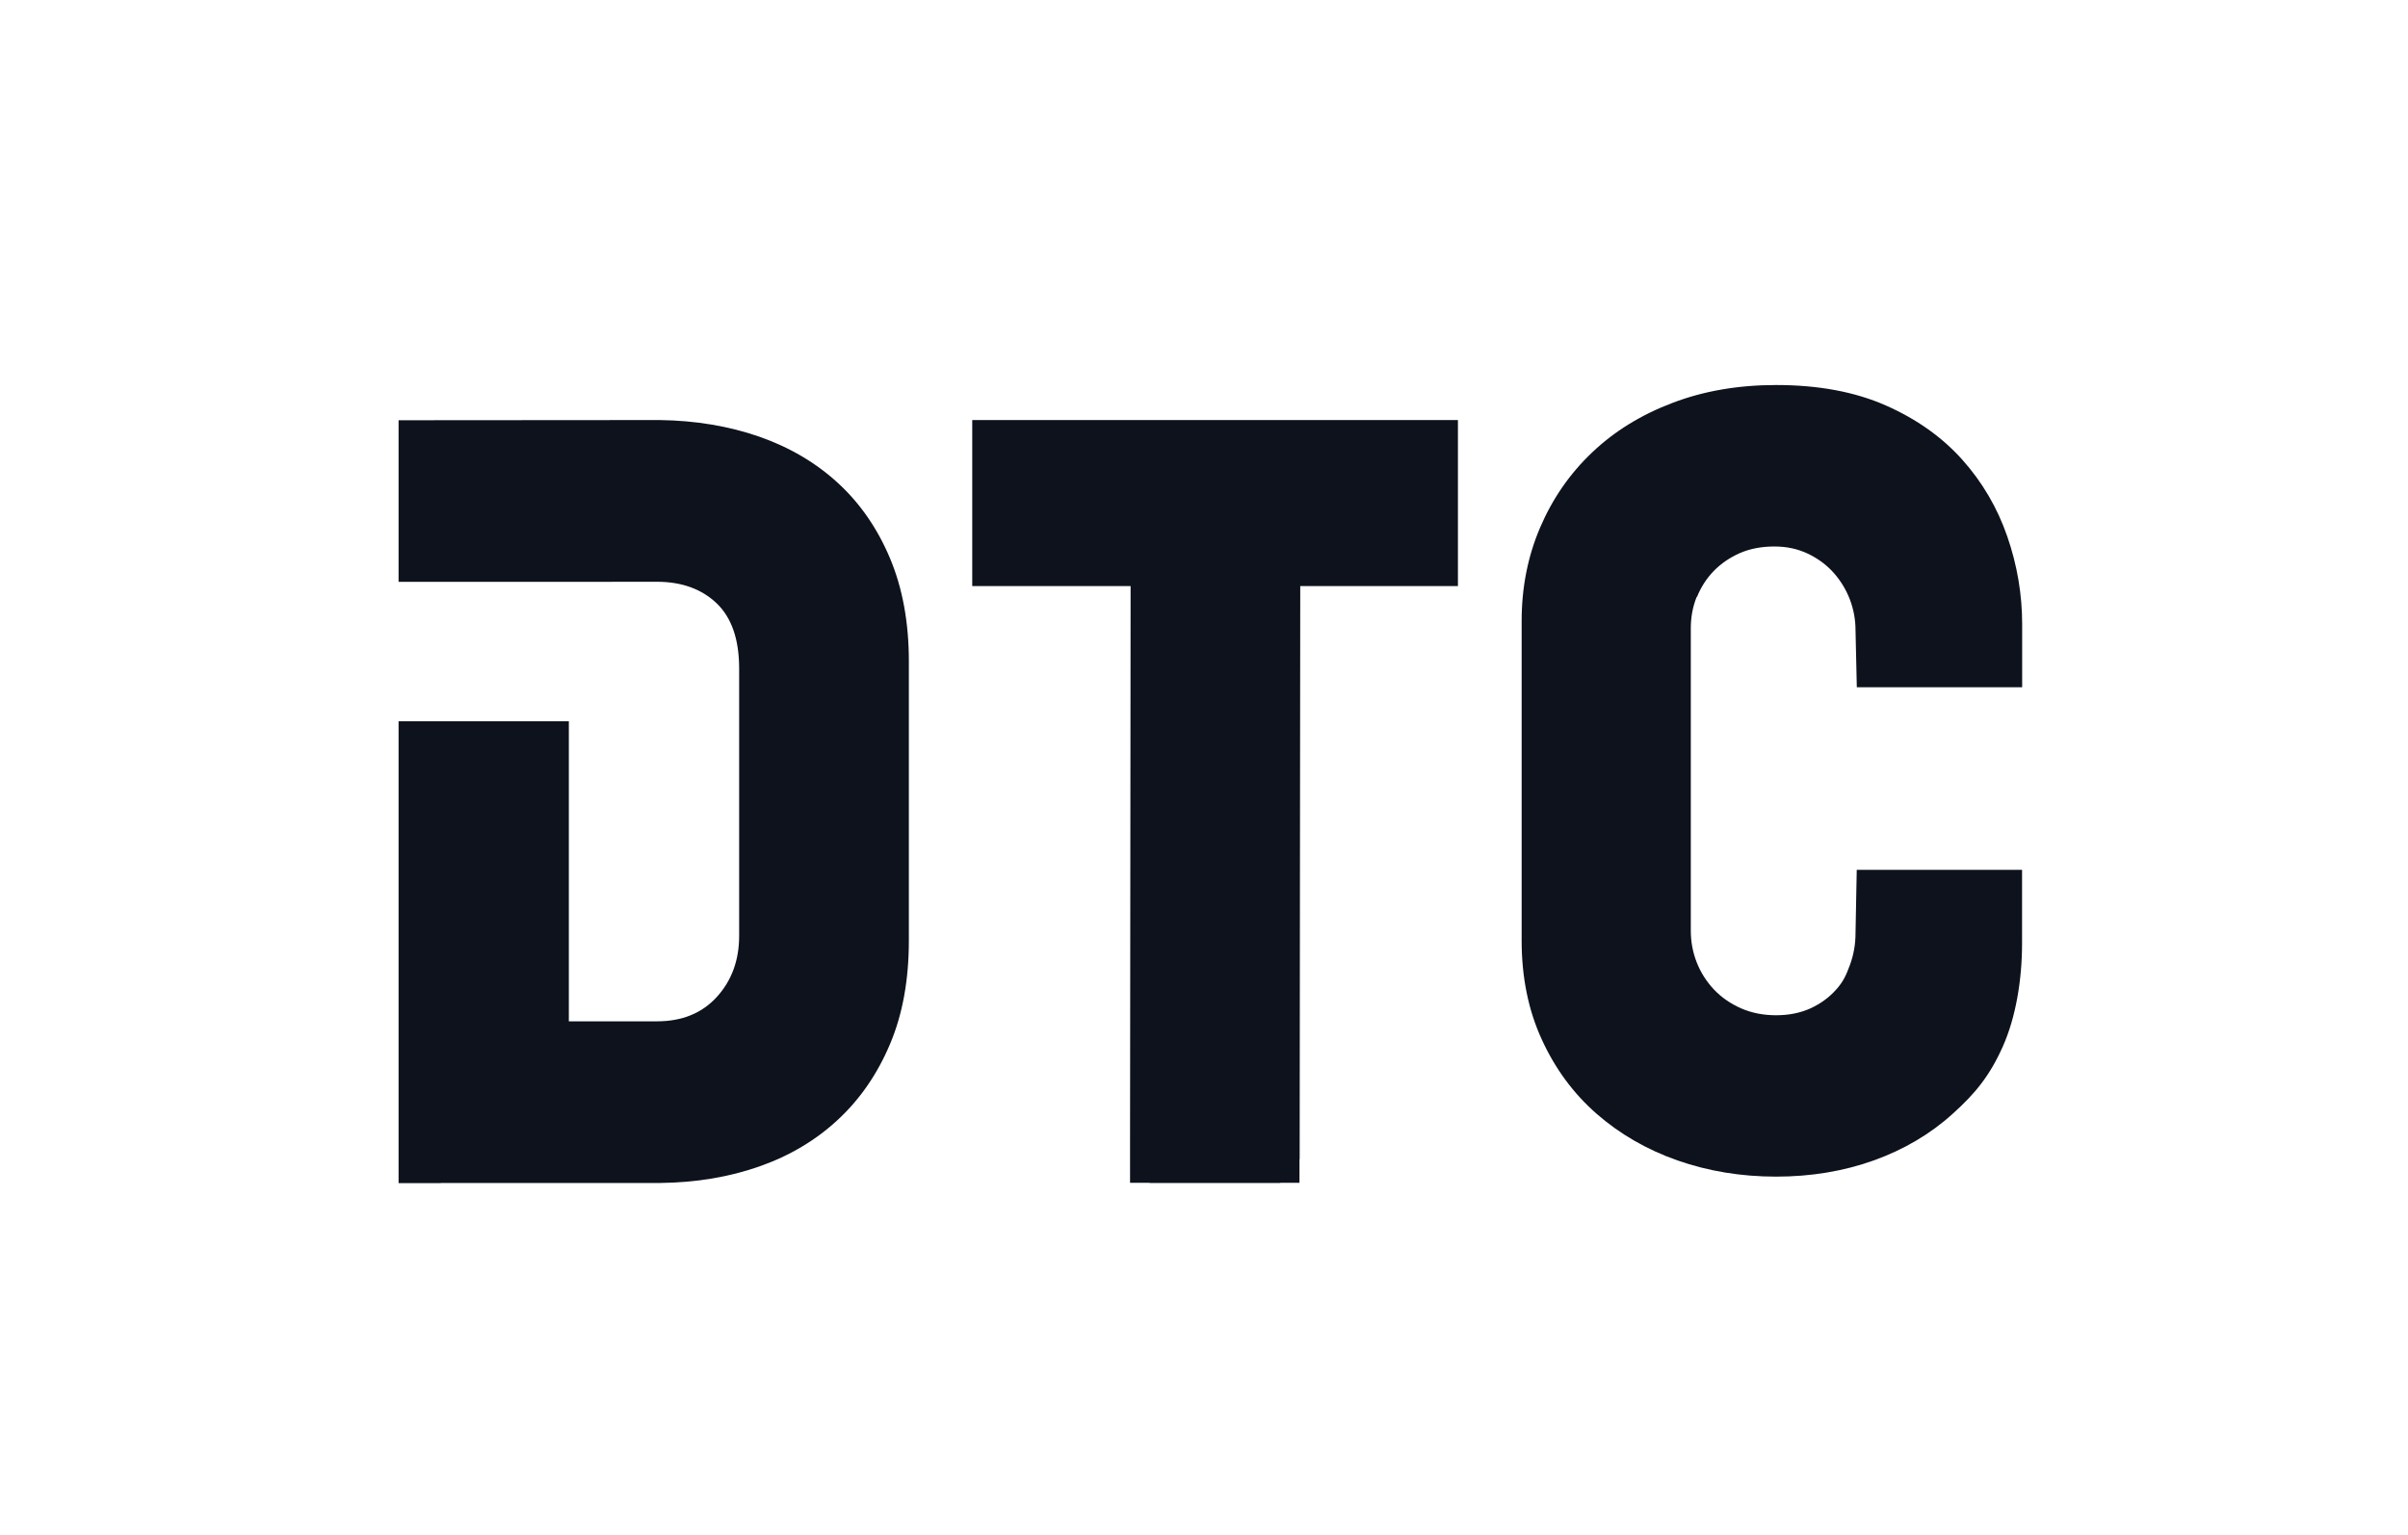
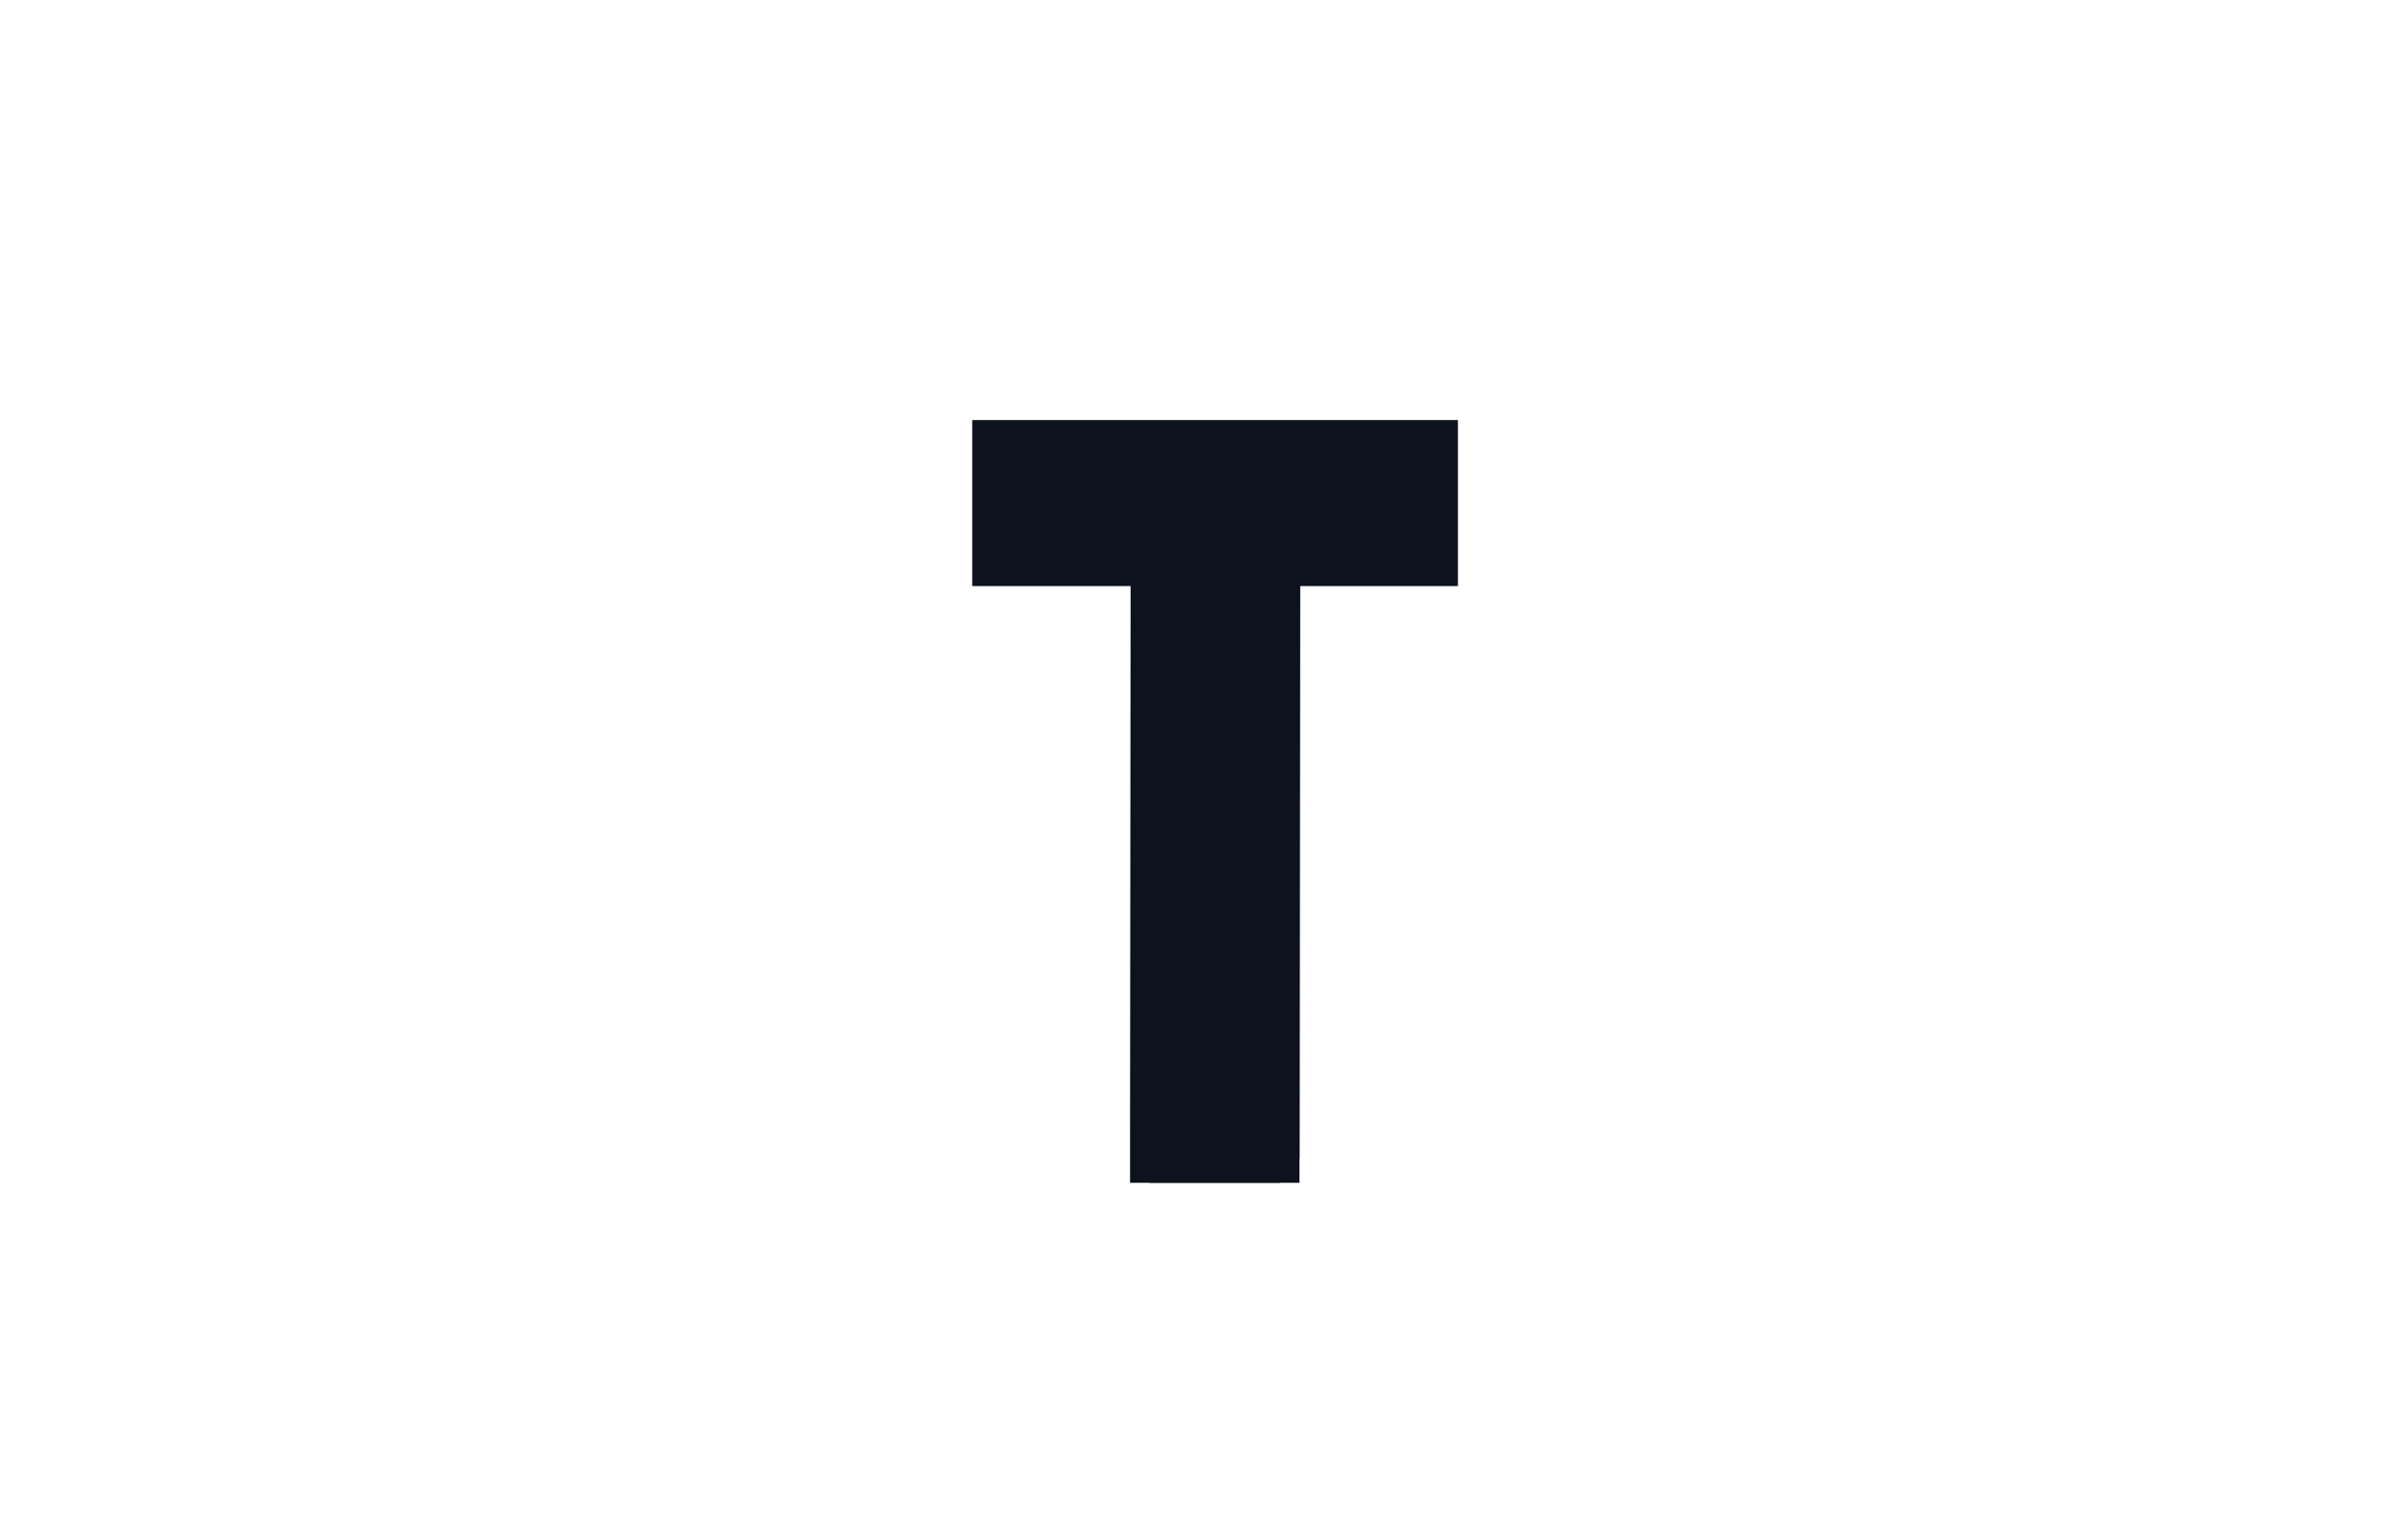
<svg xmlns="http://www.w3.org/2000/svg" width="69" height="44" viewBox="0 0 69 44" fill="none">
-   <path d="M24.012 13.844C23.378 13.262 22.626 12.819 21.753 12.514C20.88 12.211 19.929 12.053 18.905 12.039L12.124 12.044H11.421V16.676H16.3L18.825 16.674C19.534 16.674 20.104 16.881 20.535 17.291C20.965 17.703 21.18 18.325 21.18 19.162V26.822C21.18 27.518 20.968 28.101 20.544 28.569C20.12 29.037 19.547 29.272 18.825 29.272H16.3V20.673H11.421V33.006V33.91H12.627V33.905H18.923C19.948 33.893 20.894 33.735 21.762 33.43C22.629 33.125 23.378 32.68 24.012 32.09C24.646 31.501 25.142 30.779 25.502 29.927C25.864 29.072 26.043 28.082 26.043 26.955V18.952C26.043 17.839 25.861 16.853 25.502 15.999C25.142 15.144 24.646 14.427 24.012 13.844Z" fill="#0D121C" />
  <path d="M36.918 12.039H32.718H27.859V16.797H32.397L32.381 32.836V33.9H32.928C32.928 33.9 32.942 33.905 32.951 33.905H36.673C36.673 33.905 36.689 33.9 36.696 33.9H37.236V33.243C37.236 33.227 37.241 33.218 37.241 33.202L37.258 16.797H41.776V12.039H36.918Z" fill="#0D121C" />
-   <path d="M48.625 17.112C48.739 16.828 48.9 16.578 49.108 16.364C49.317 16.15 49.566 15.98 49.855 15.852C50.146 15.726 50.474 15.663 50.84 15.663C51.205 15.663 51.516 15.733 51.806 15.87C52.098 16.01 52.343 16.192 52.545 16.42C52.747 16.648 52.901 16.904 53.009 17.186C53.116 17.471 53.169 17.764 53.169 18.067L53.206 19.697H57.944V17.894C57.944 17.035 57.802 16.197 57.517 15.374C57.234 14.555 56.805 13.821 56.229 13.176C55.654 12.533 54.925 12.013 54.04 11.622C53.156 11.231 52.107 11.035 50.896 11.035C49.81 11.035 48.819 11.205 47.922 11.548C47.025 11.888 46.256 12.363 45.621 12.968C44.982 13.574 44.486 14.291 44.132 15.118C43.778 15.945 43.602 16.839 43.602 17.799V26.959C43.602 28.007 43.794 28.953 44.179 29.792C44.563 30.632 45.087 31.343 45.751 31.923C46.415 32.503 47.188 32.95 48.071 33.26C48.956 33.569 49.897 33.723 50.893 33.723C51.891 33.723 52.822 33.569 53.688 33.26C54.552 32.95 55.31 32.505 55.952 31.923C56.598 31.343 57.015 30.833 57.387 29.999C57.76 29.165 57.941 28.094 57.941 27.032V24.931H53.204L53.169 26.745C53.169 27.062 53.116 27.365 53.009 27.656C52.901 27.947 52.82 28.133 52.617 28.359C52.415 28.587 52.168 28.767 51.879 28.9C51.588 29.032 51.259 29.098 50.893 29.098C50.528 29.098 50.193 29.032 49.89 28.9C49.587 28.767 49.328 28.587 49.111 28.359C48.898 28.131 48.732 27.872 48.618 27.581C48.504 27.29 48.449 26.987 48.449 26.673V18.004C48.449 17.689 48.504 17.389 48.618 17.105L48.625 17.112Z" fill="#0D121C" />
</svg>